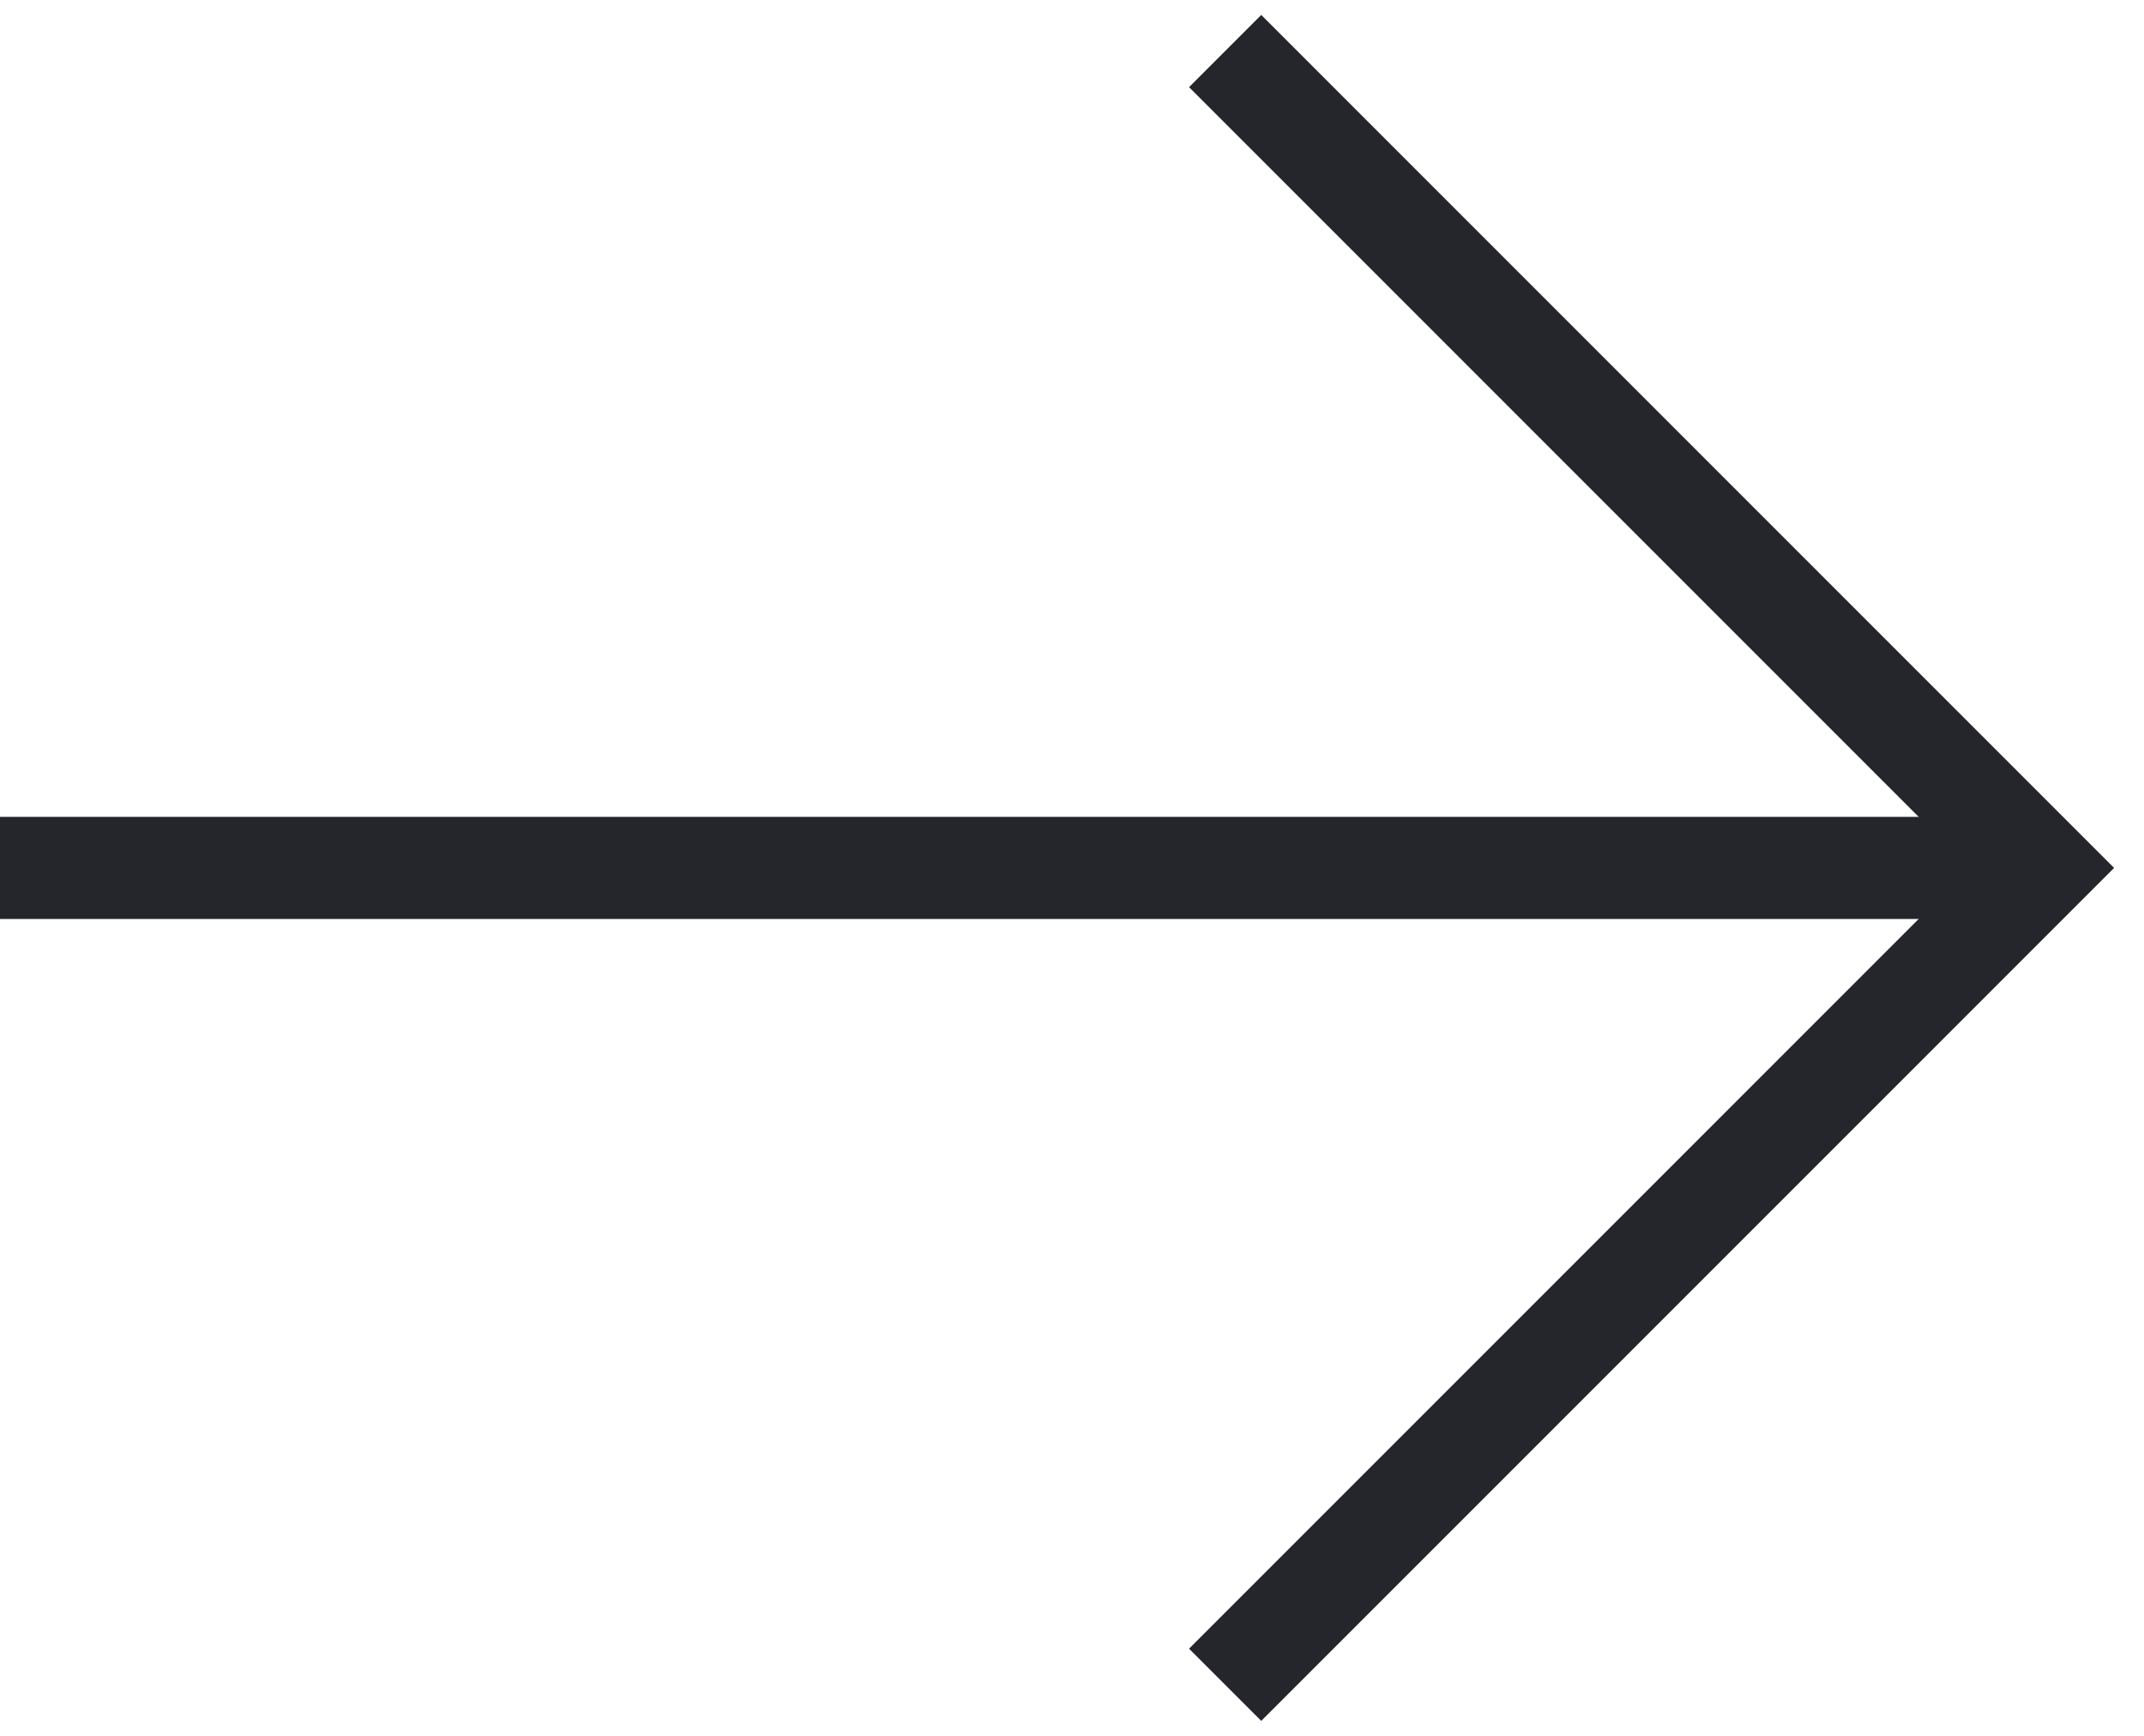
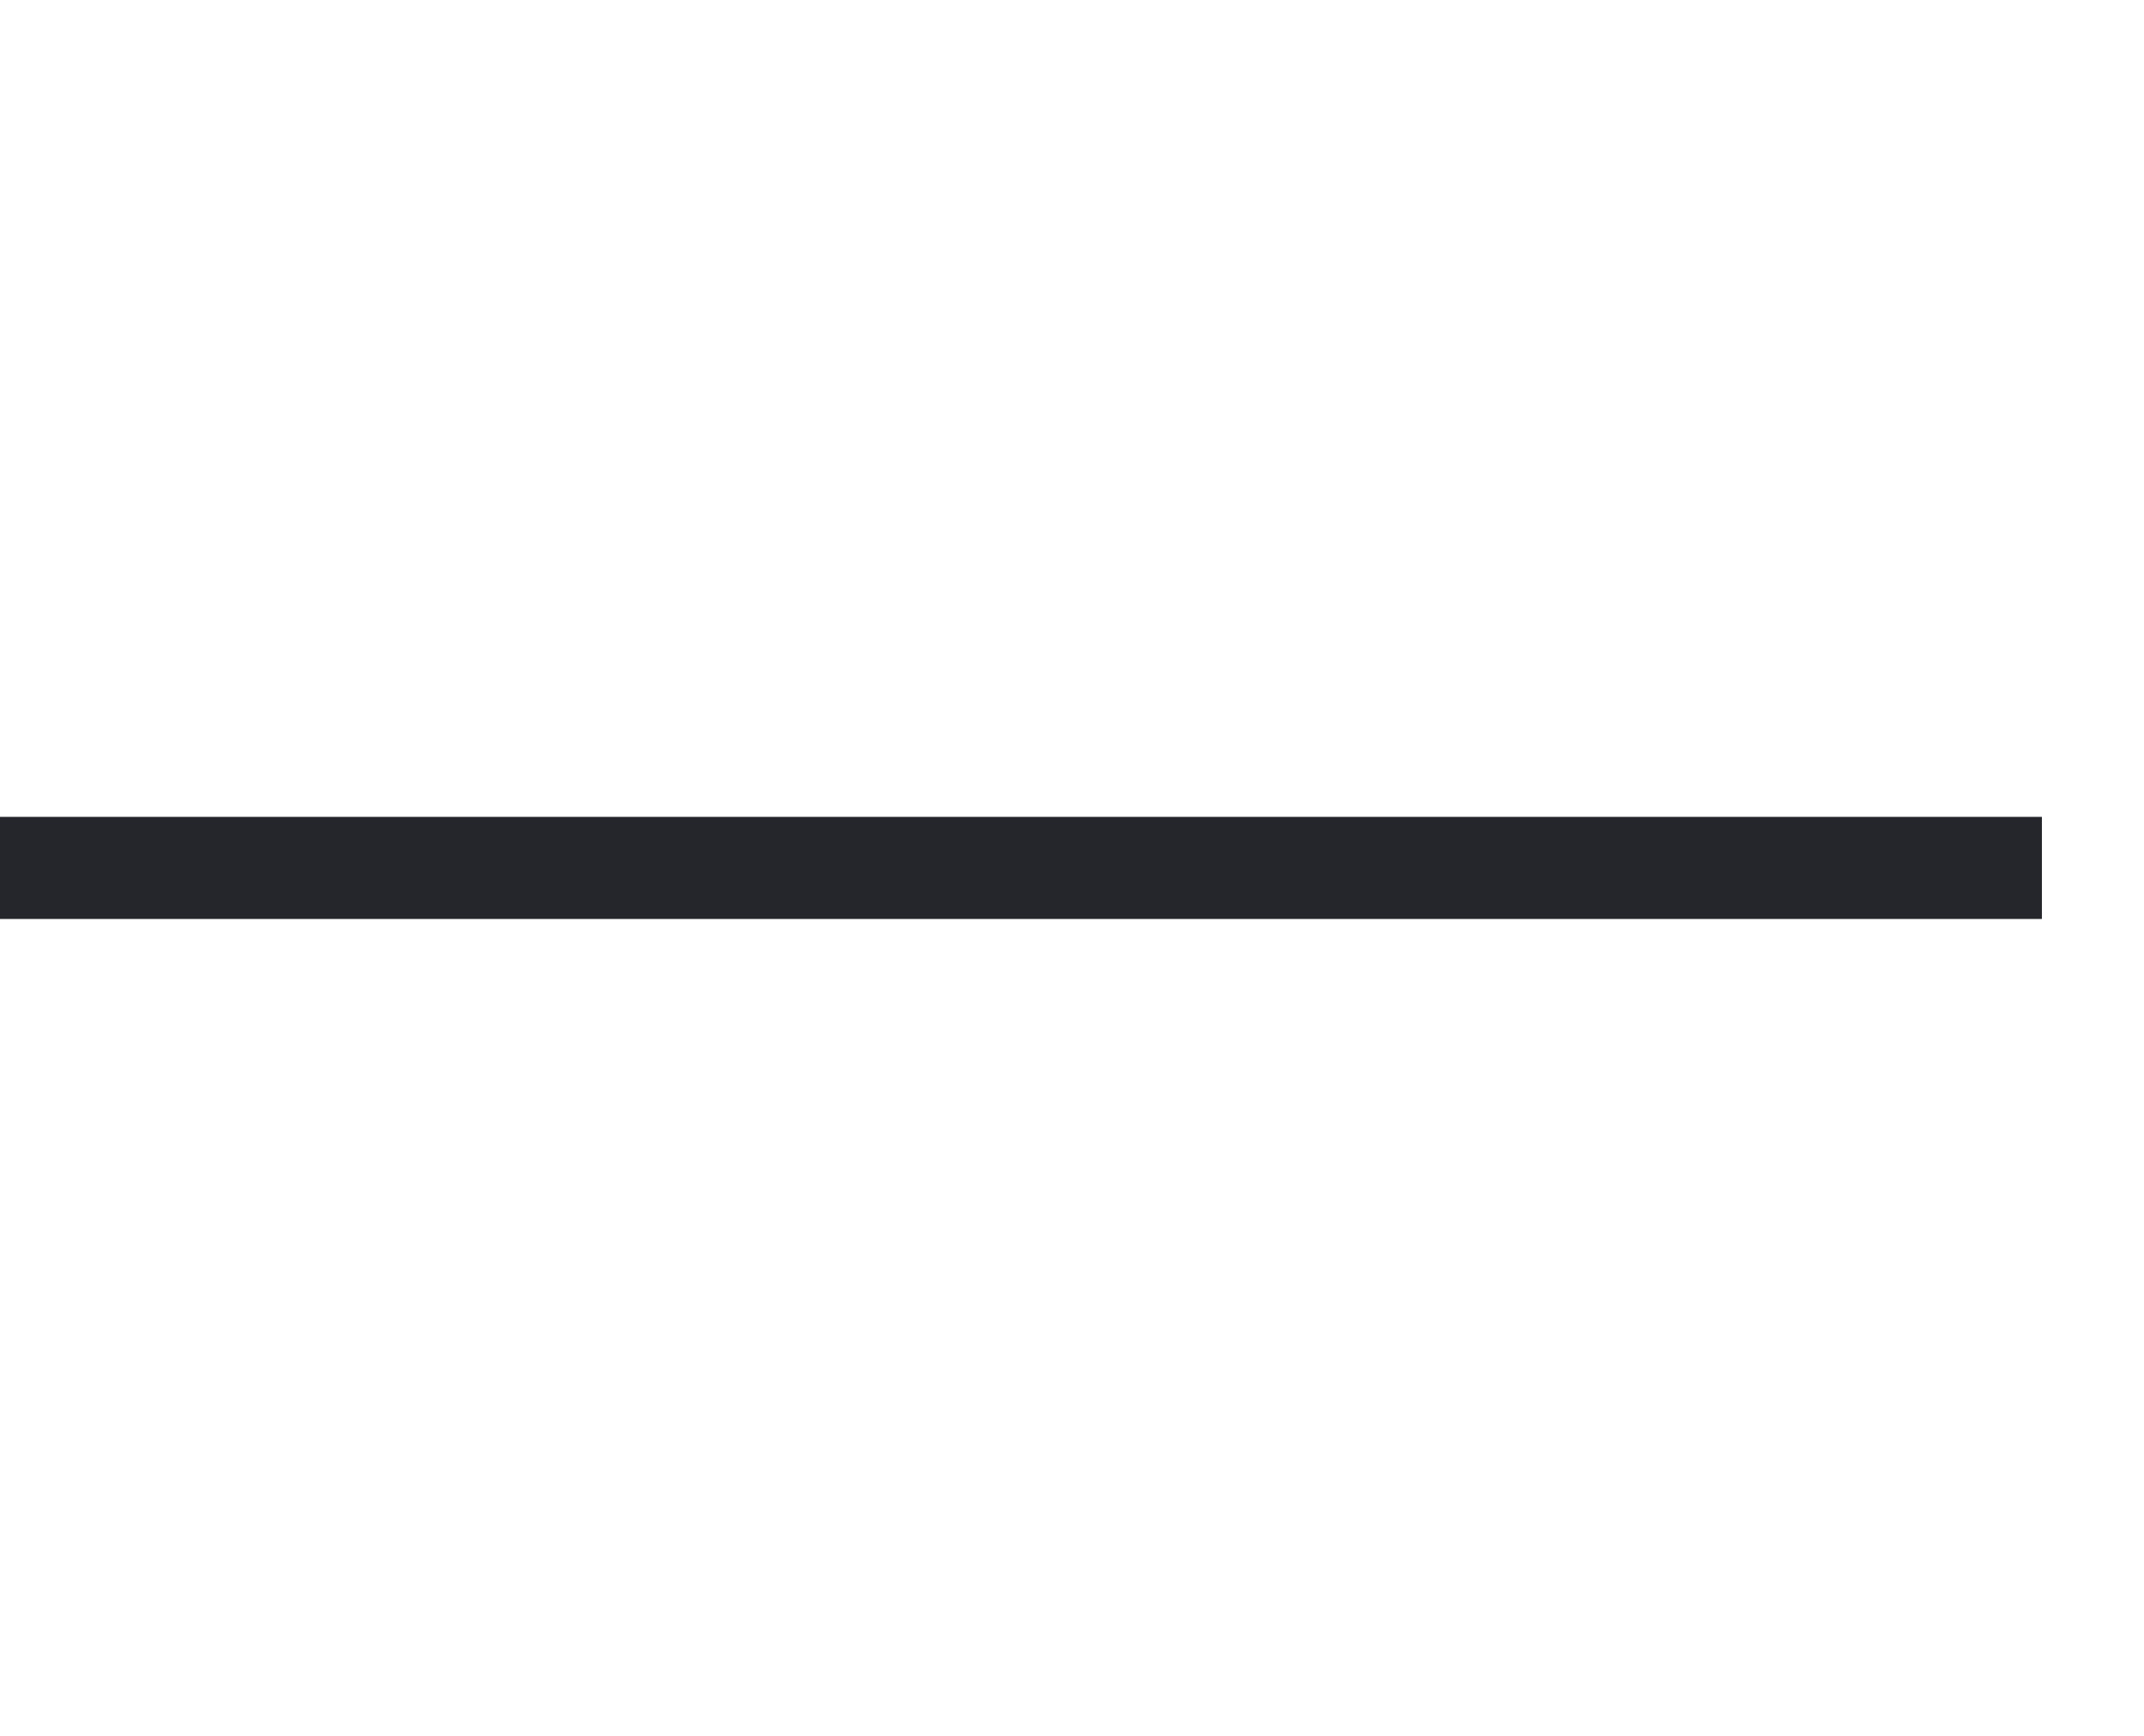
<svg xmlns="http://www.w3.org/2000/svg" width="42" height="34" viewBox="0 0 42 34" fill="none">
-   <path d="M24 1L40 17L24 33" stroke="#25262B" stroke-width="2" stroke-miterlimit="10" />
  <path d="M40 17L0 17" stroke="#25262B" stroke-width="2" />
</svg>